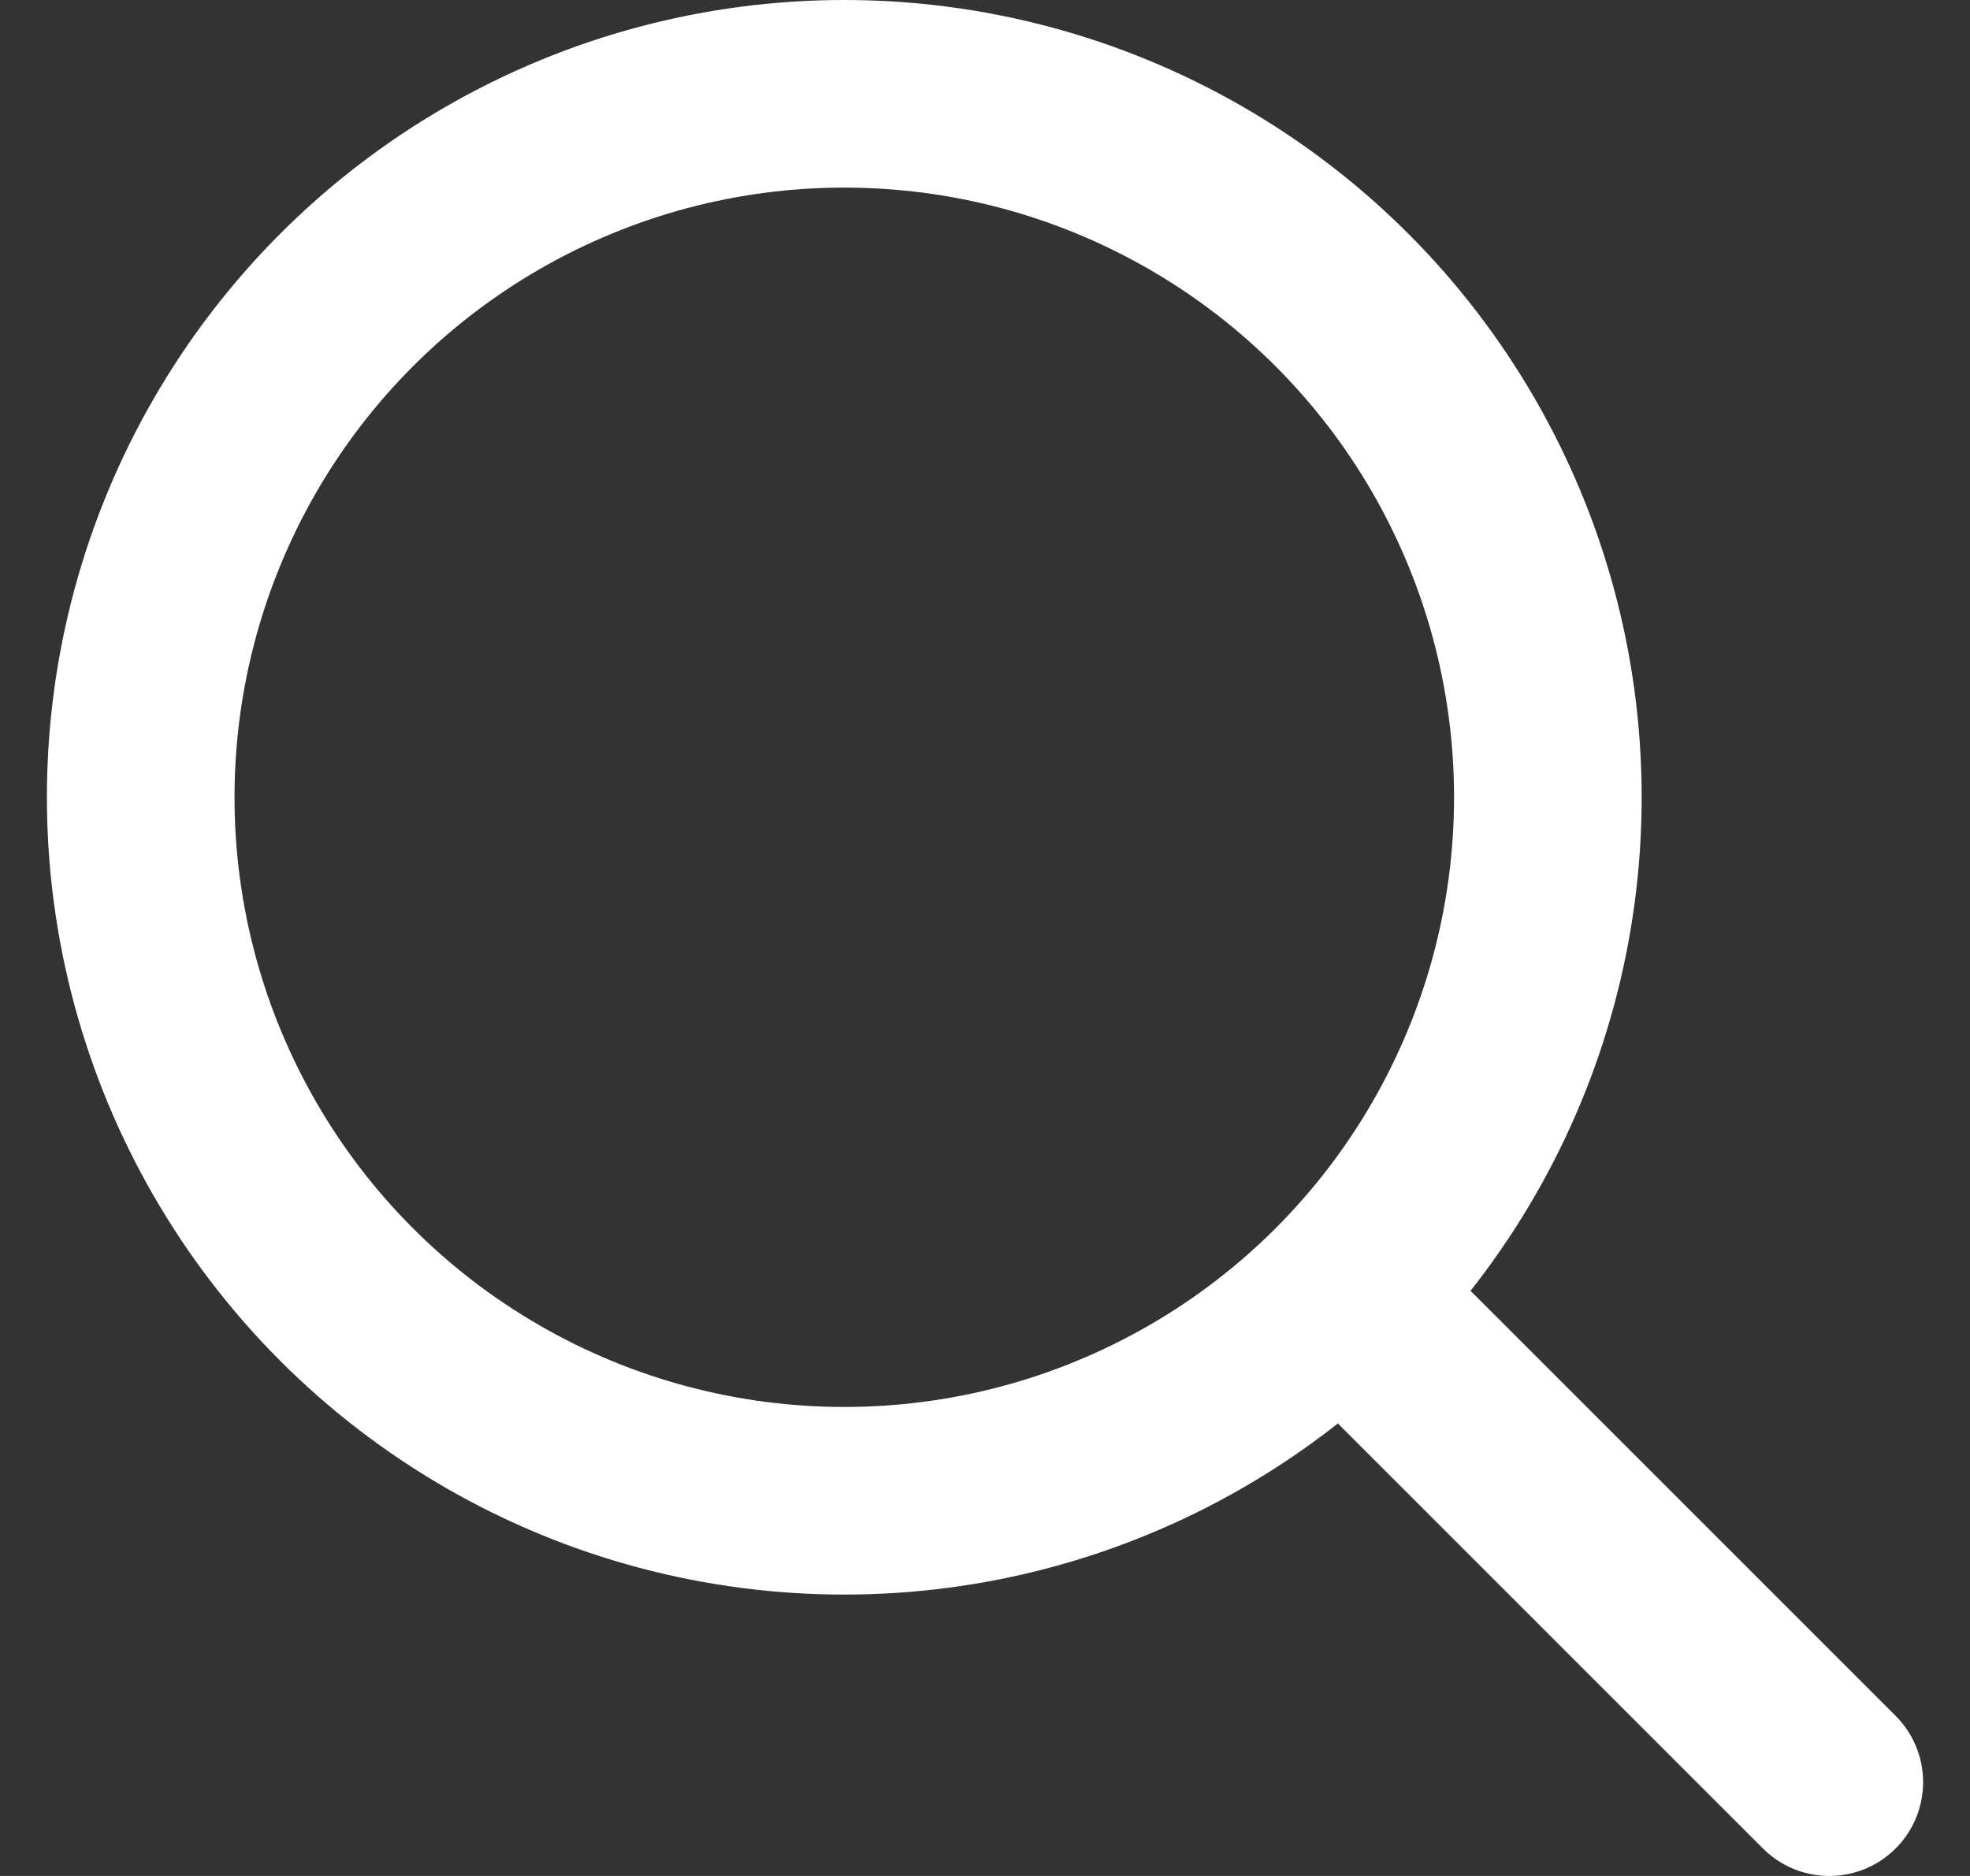
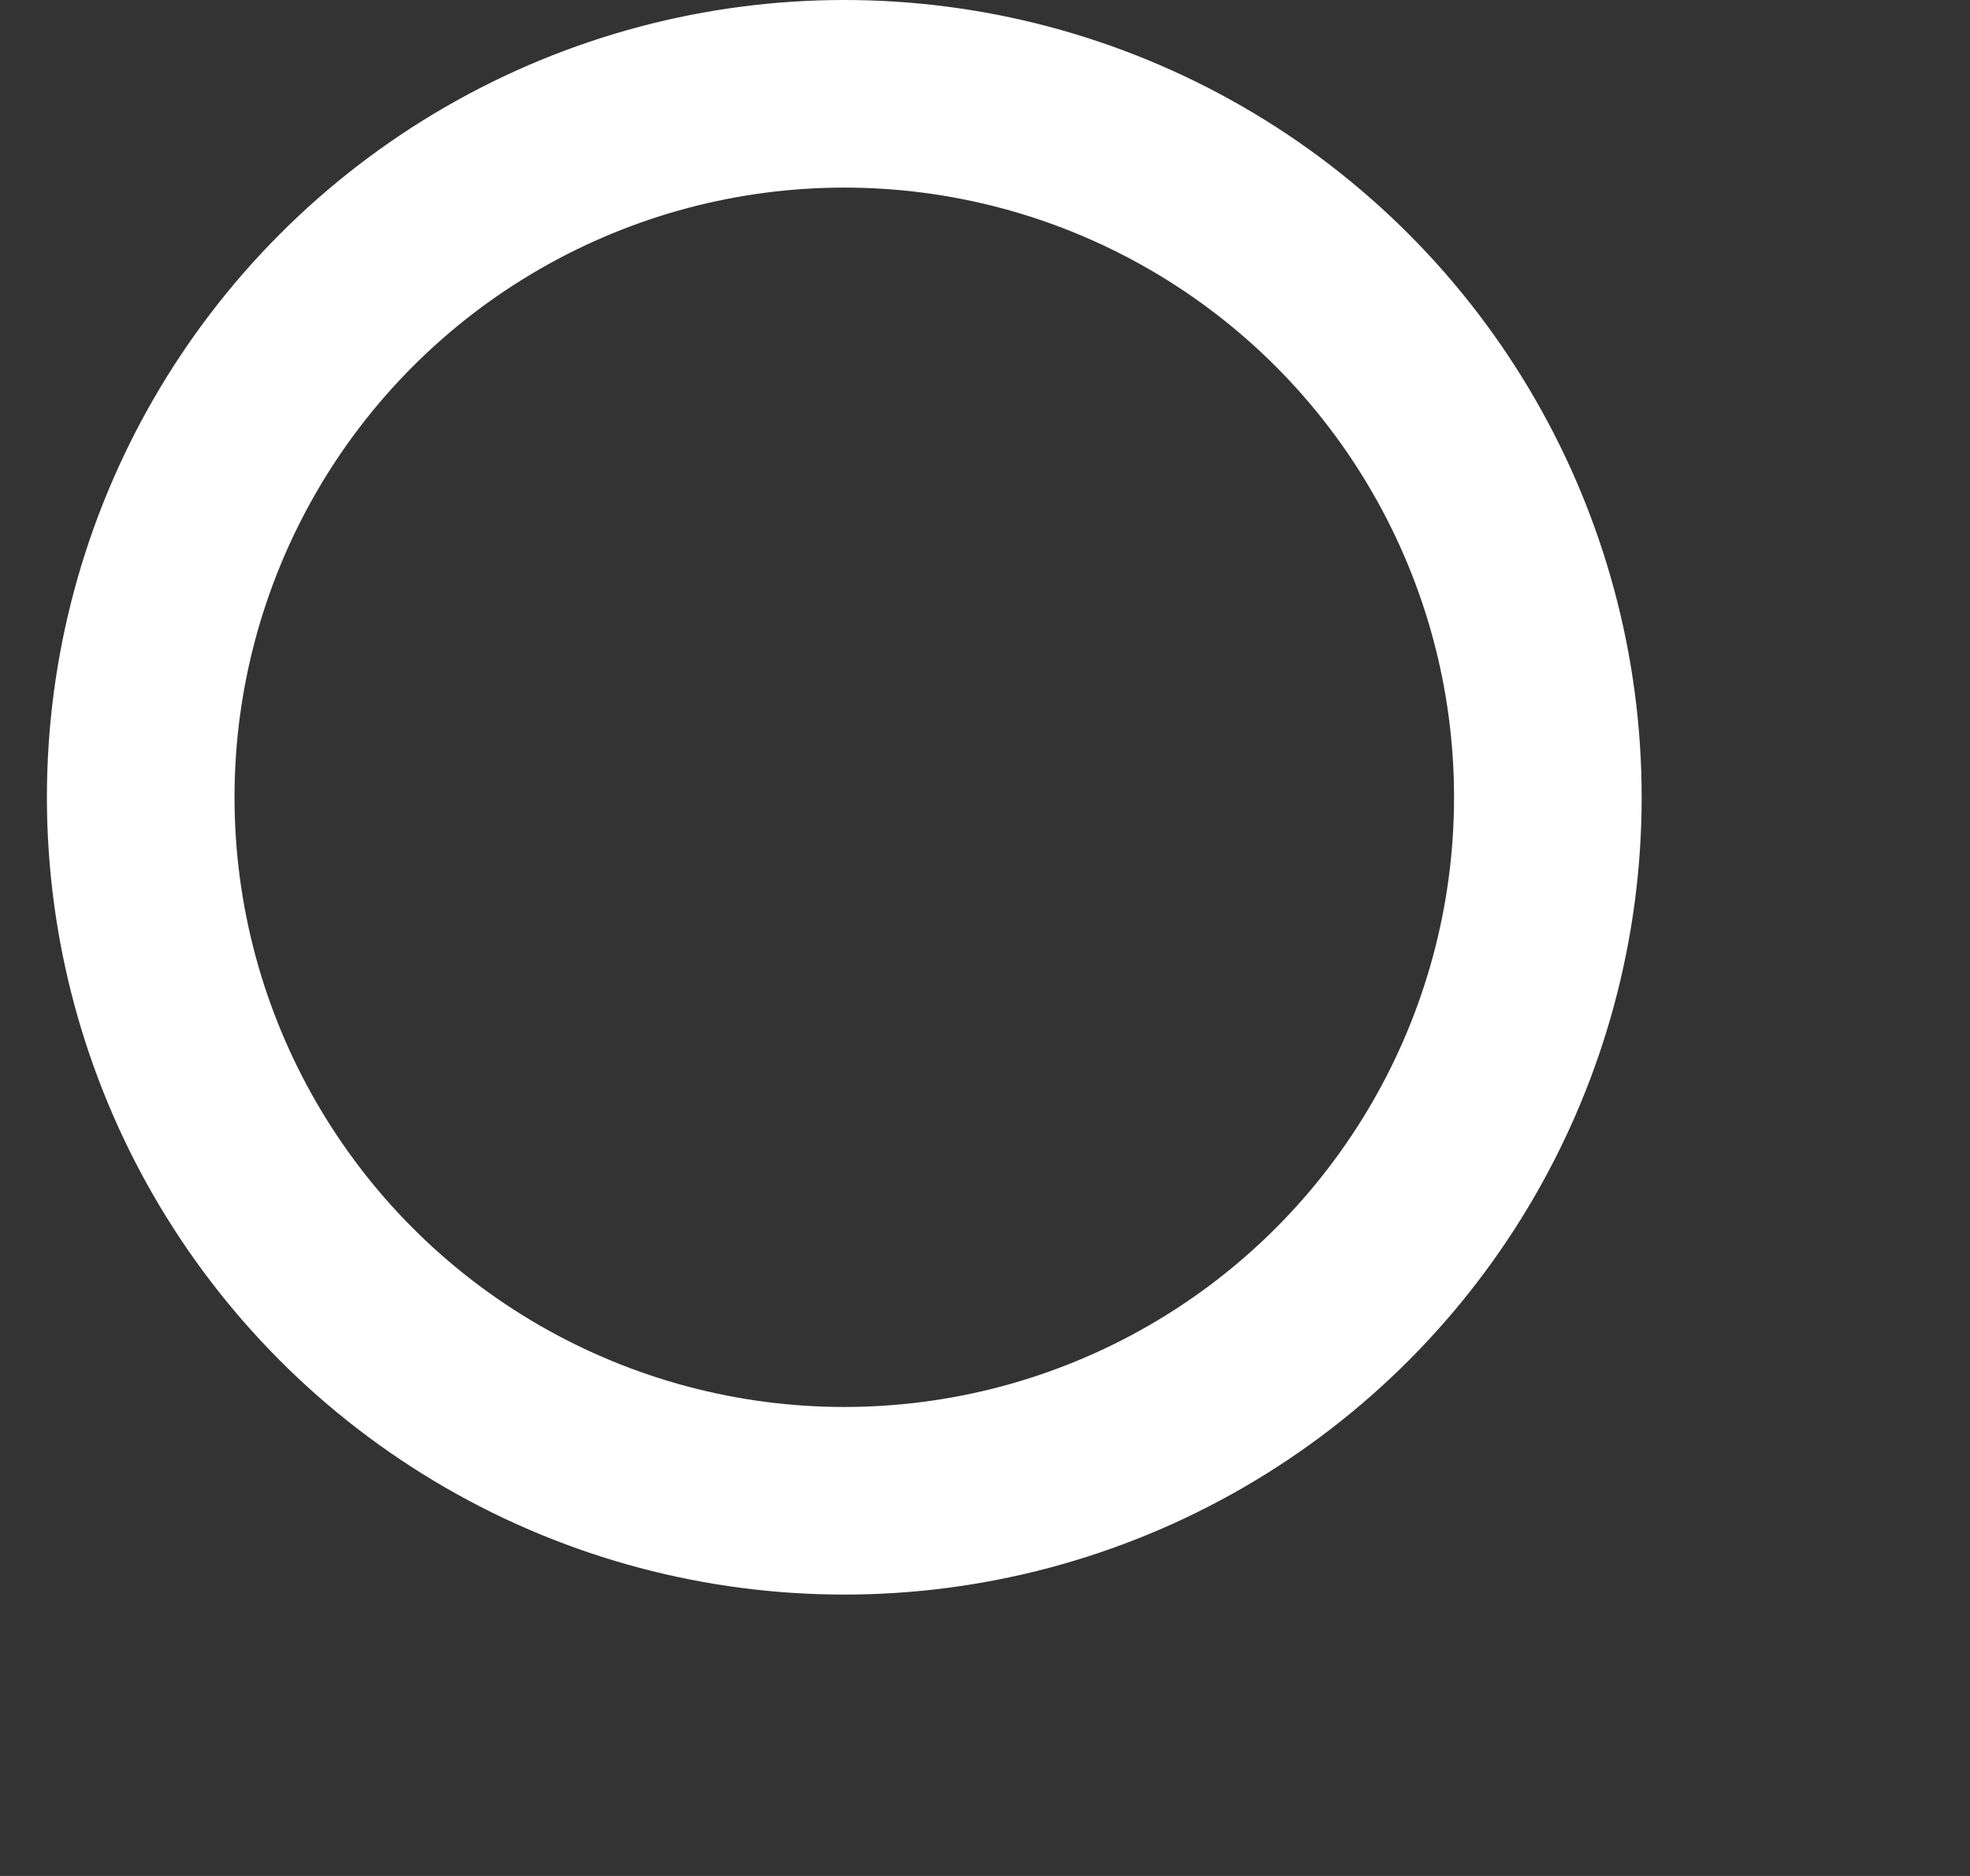
<svg xmlns="http://www.w3.org/2000/svg" width="21" height="20" viewBox="0 0 21 20" fill="none">
  <rect x="0" y="0" width="21" height="20" fill="#333333" stroke="none" />
  <circle cx="9" cy="8.5" r="7.5" stroke="white" stroke-width="2" />
-   <path d="M15 14.5L19.5 19" stroke="white" stroke-width="2" stroke-linecap="round" />
</svg>